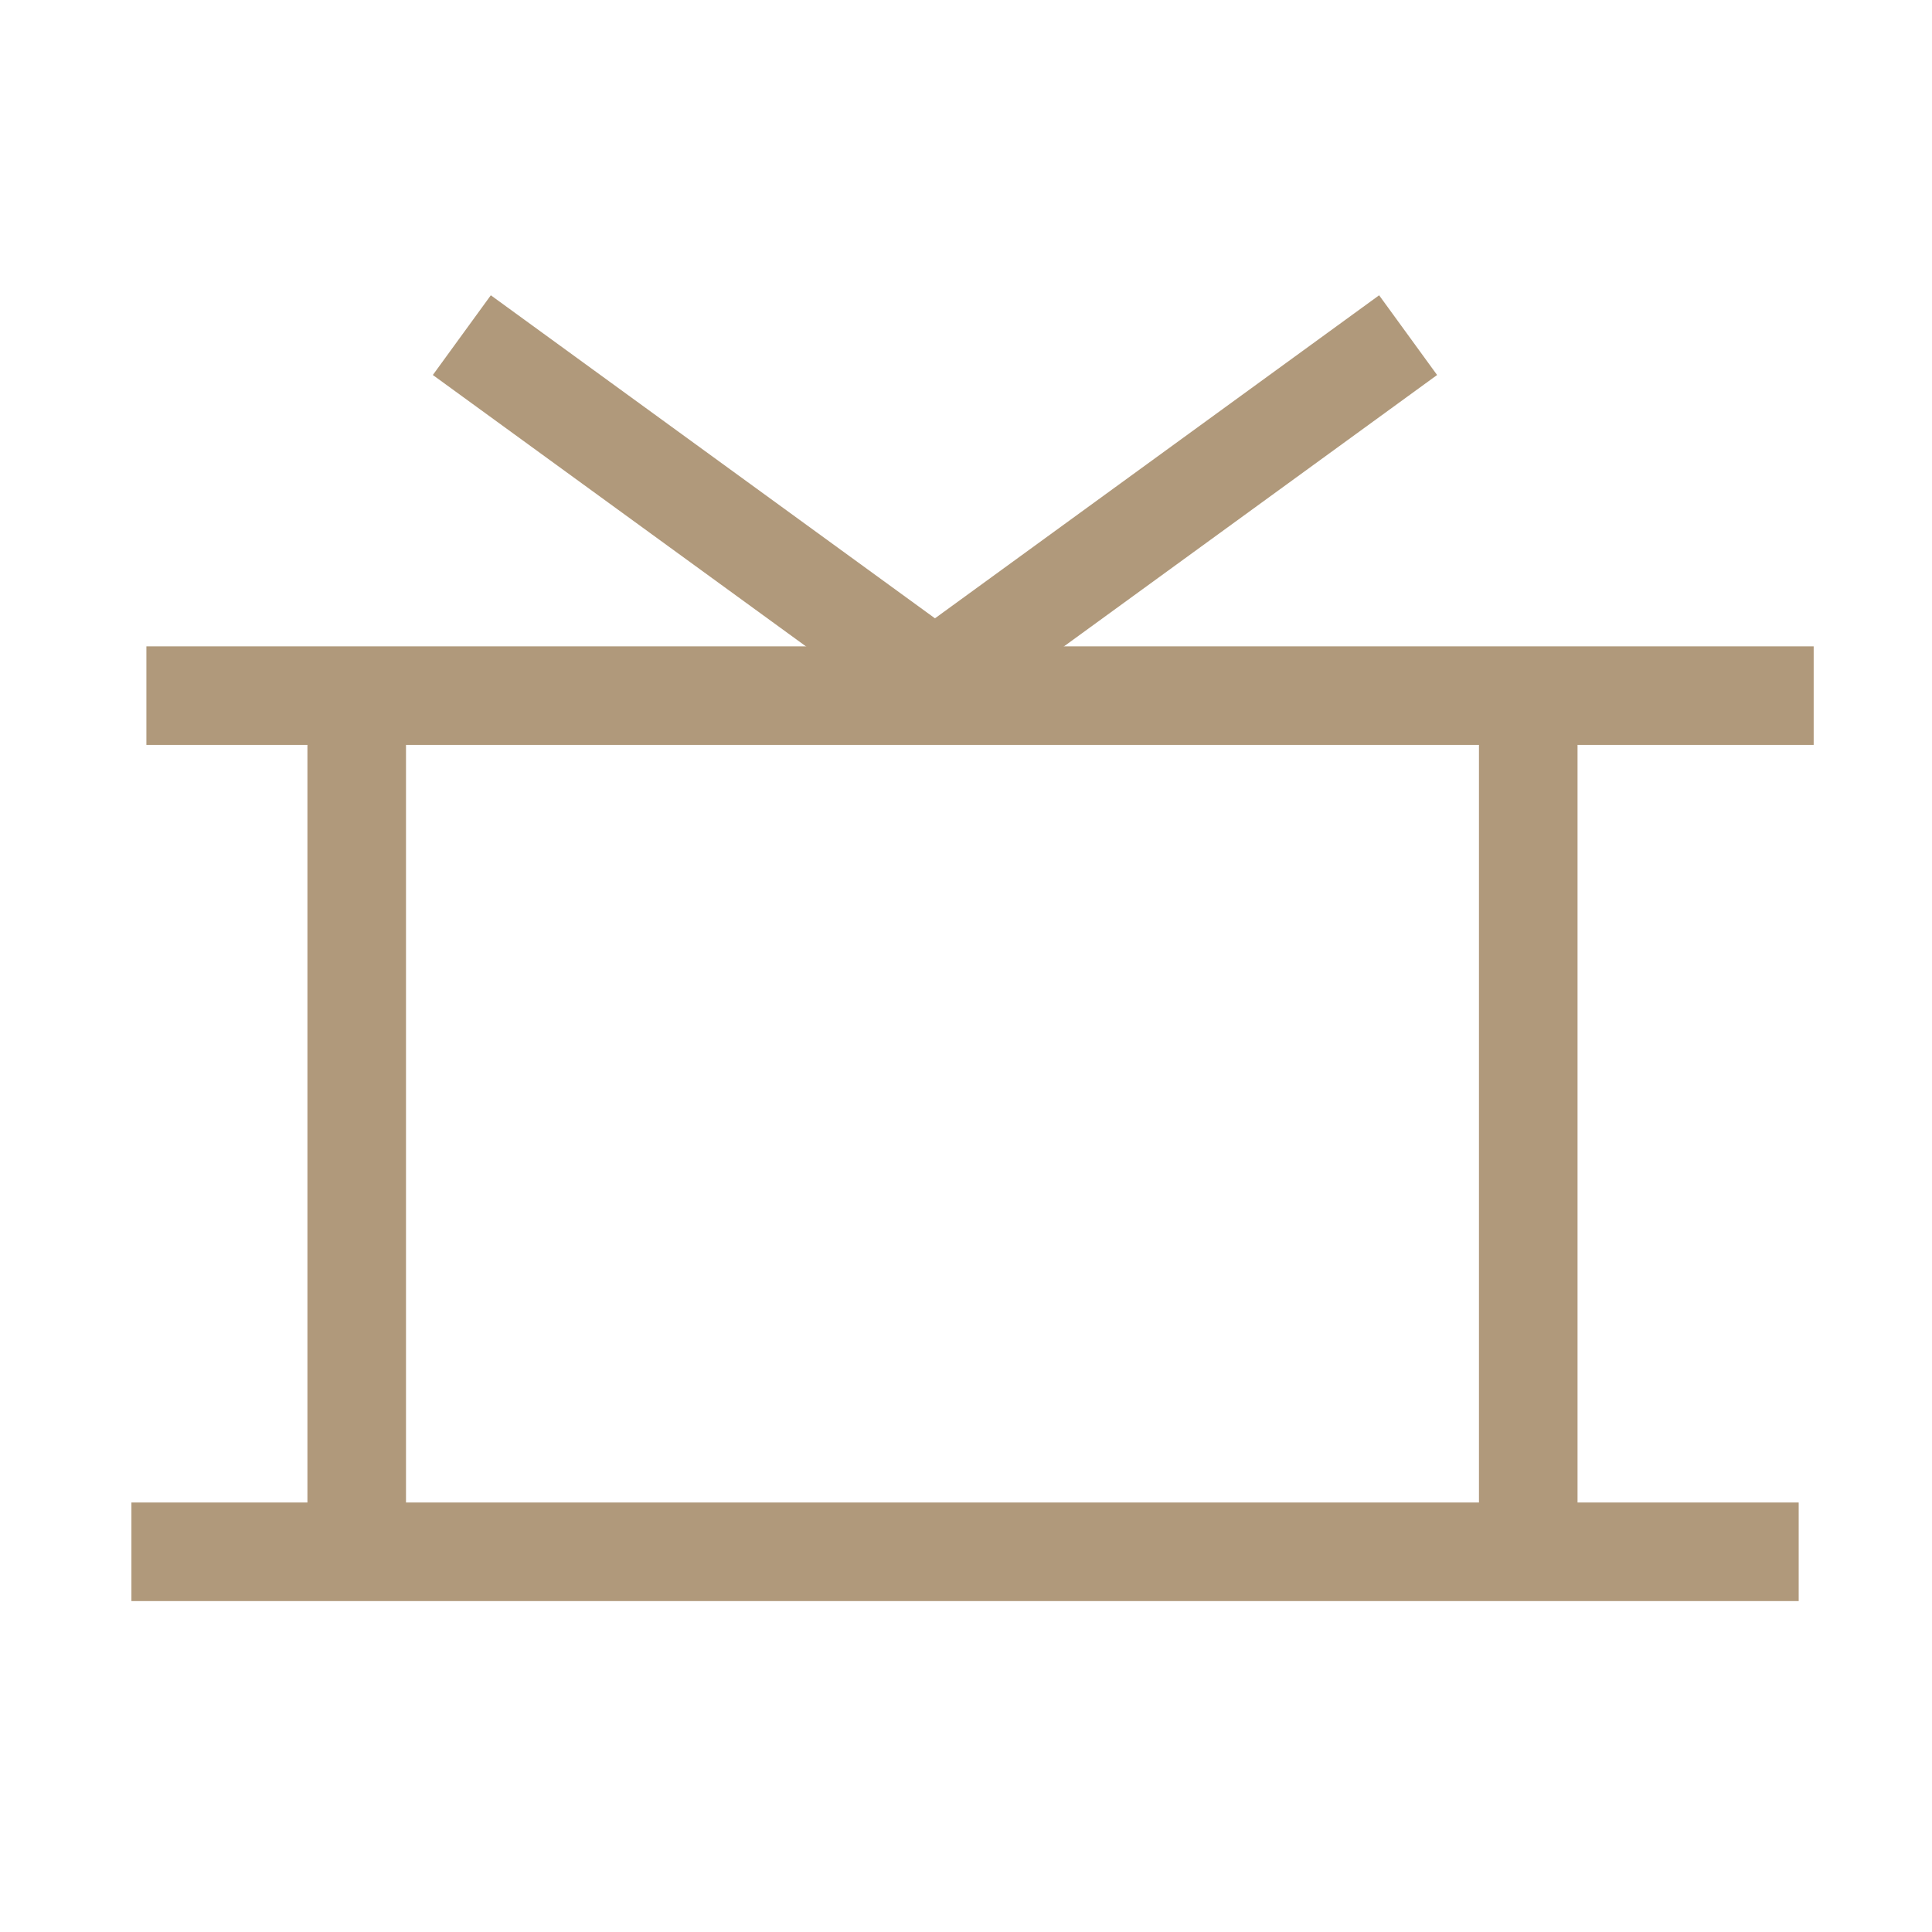
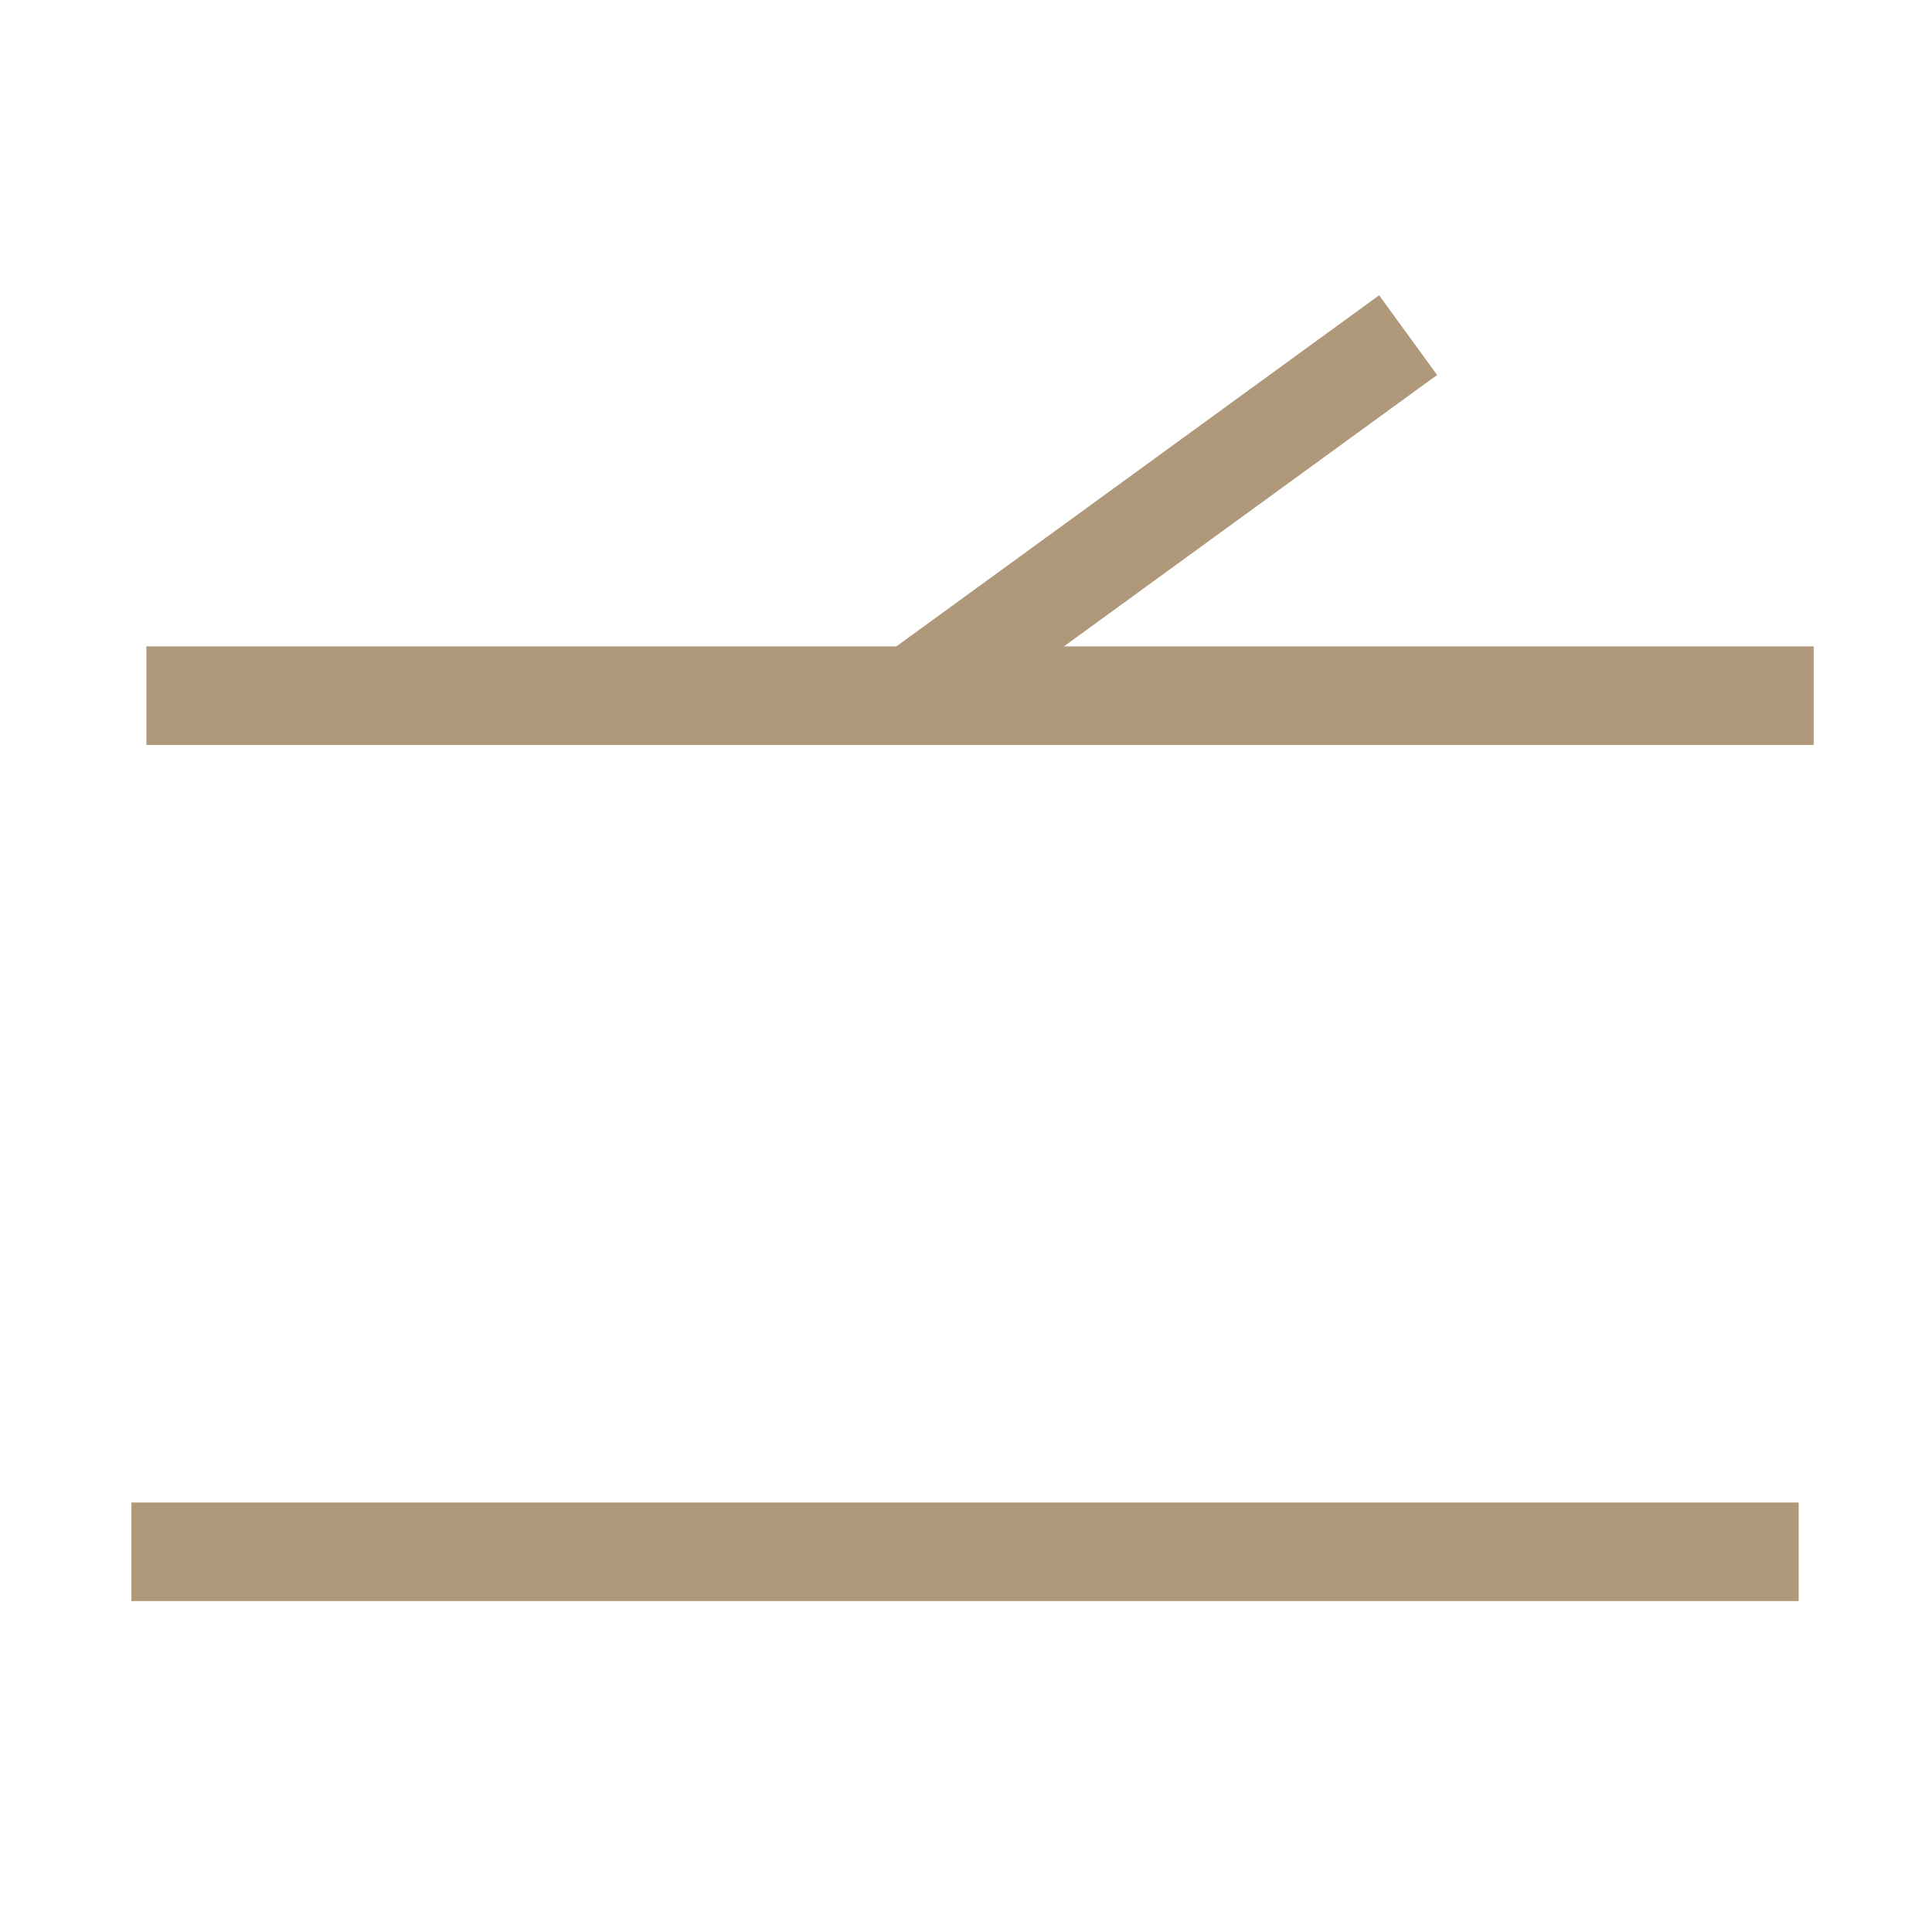
<svg xmlns="http://www.w3.org/2000/svg" width="49" height="49" viewBox="0 0 49 49" fill="none">
-   <path d="M9.047 17.643L9.047 39.928" stroke="#B0997B" stroke-width="2.5" />
-   <path d="M38.76 17.643L38.76 39.928" stroke="#B0997B" stroke-width="2.5" />
  <path d="M45.619 39.357H3.333" stroke="#B0997B" stroke-width="2.5" />
  <path d="M45.999 17.643L3.713 17.643" stroke="#B0997B" stroke-width="2.5" />
  <path d="M35.713 8.5L23.142 17.643" stroke="#B0997B" stroke-width="2.5" />
-   <path d="M11.713 8.5L24.284 17.643" stroke="#B0997B" stroke-width="2.5" />
</svg>